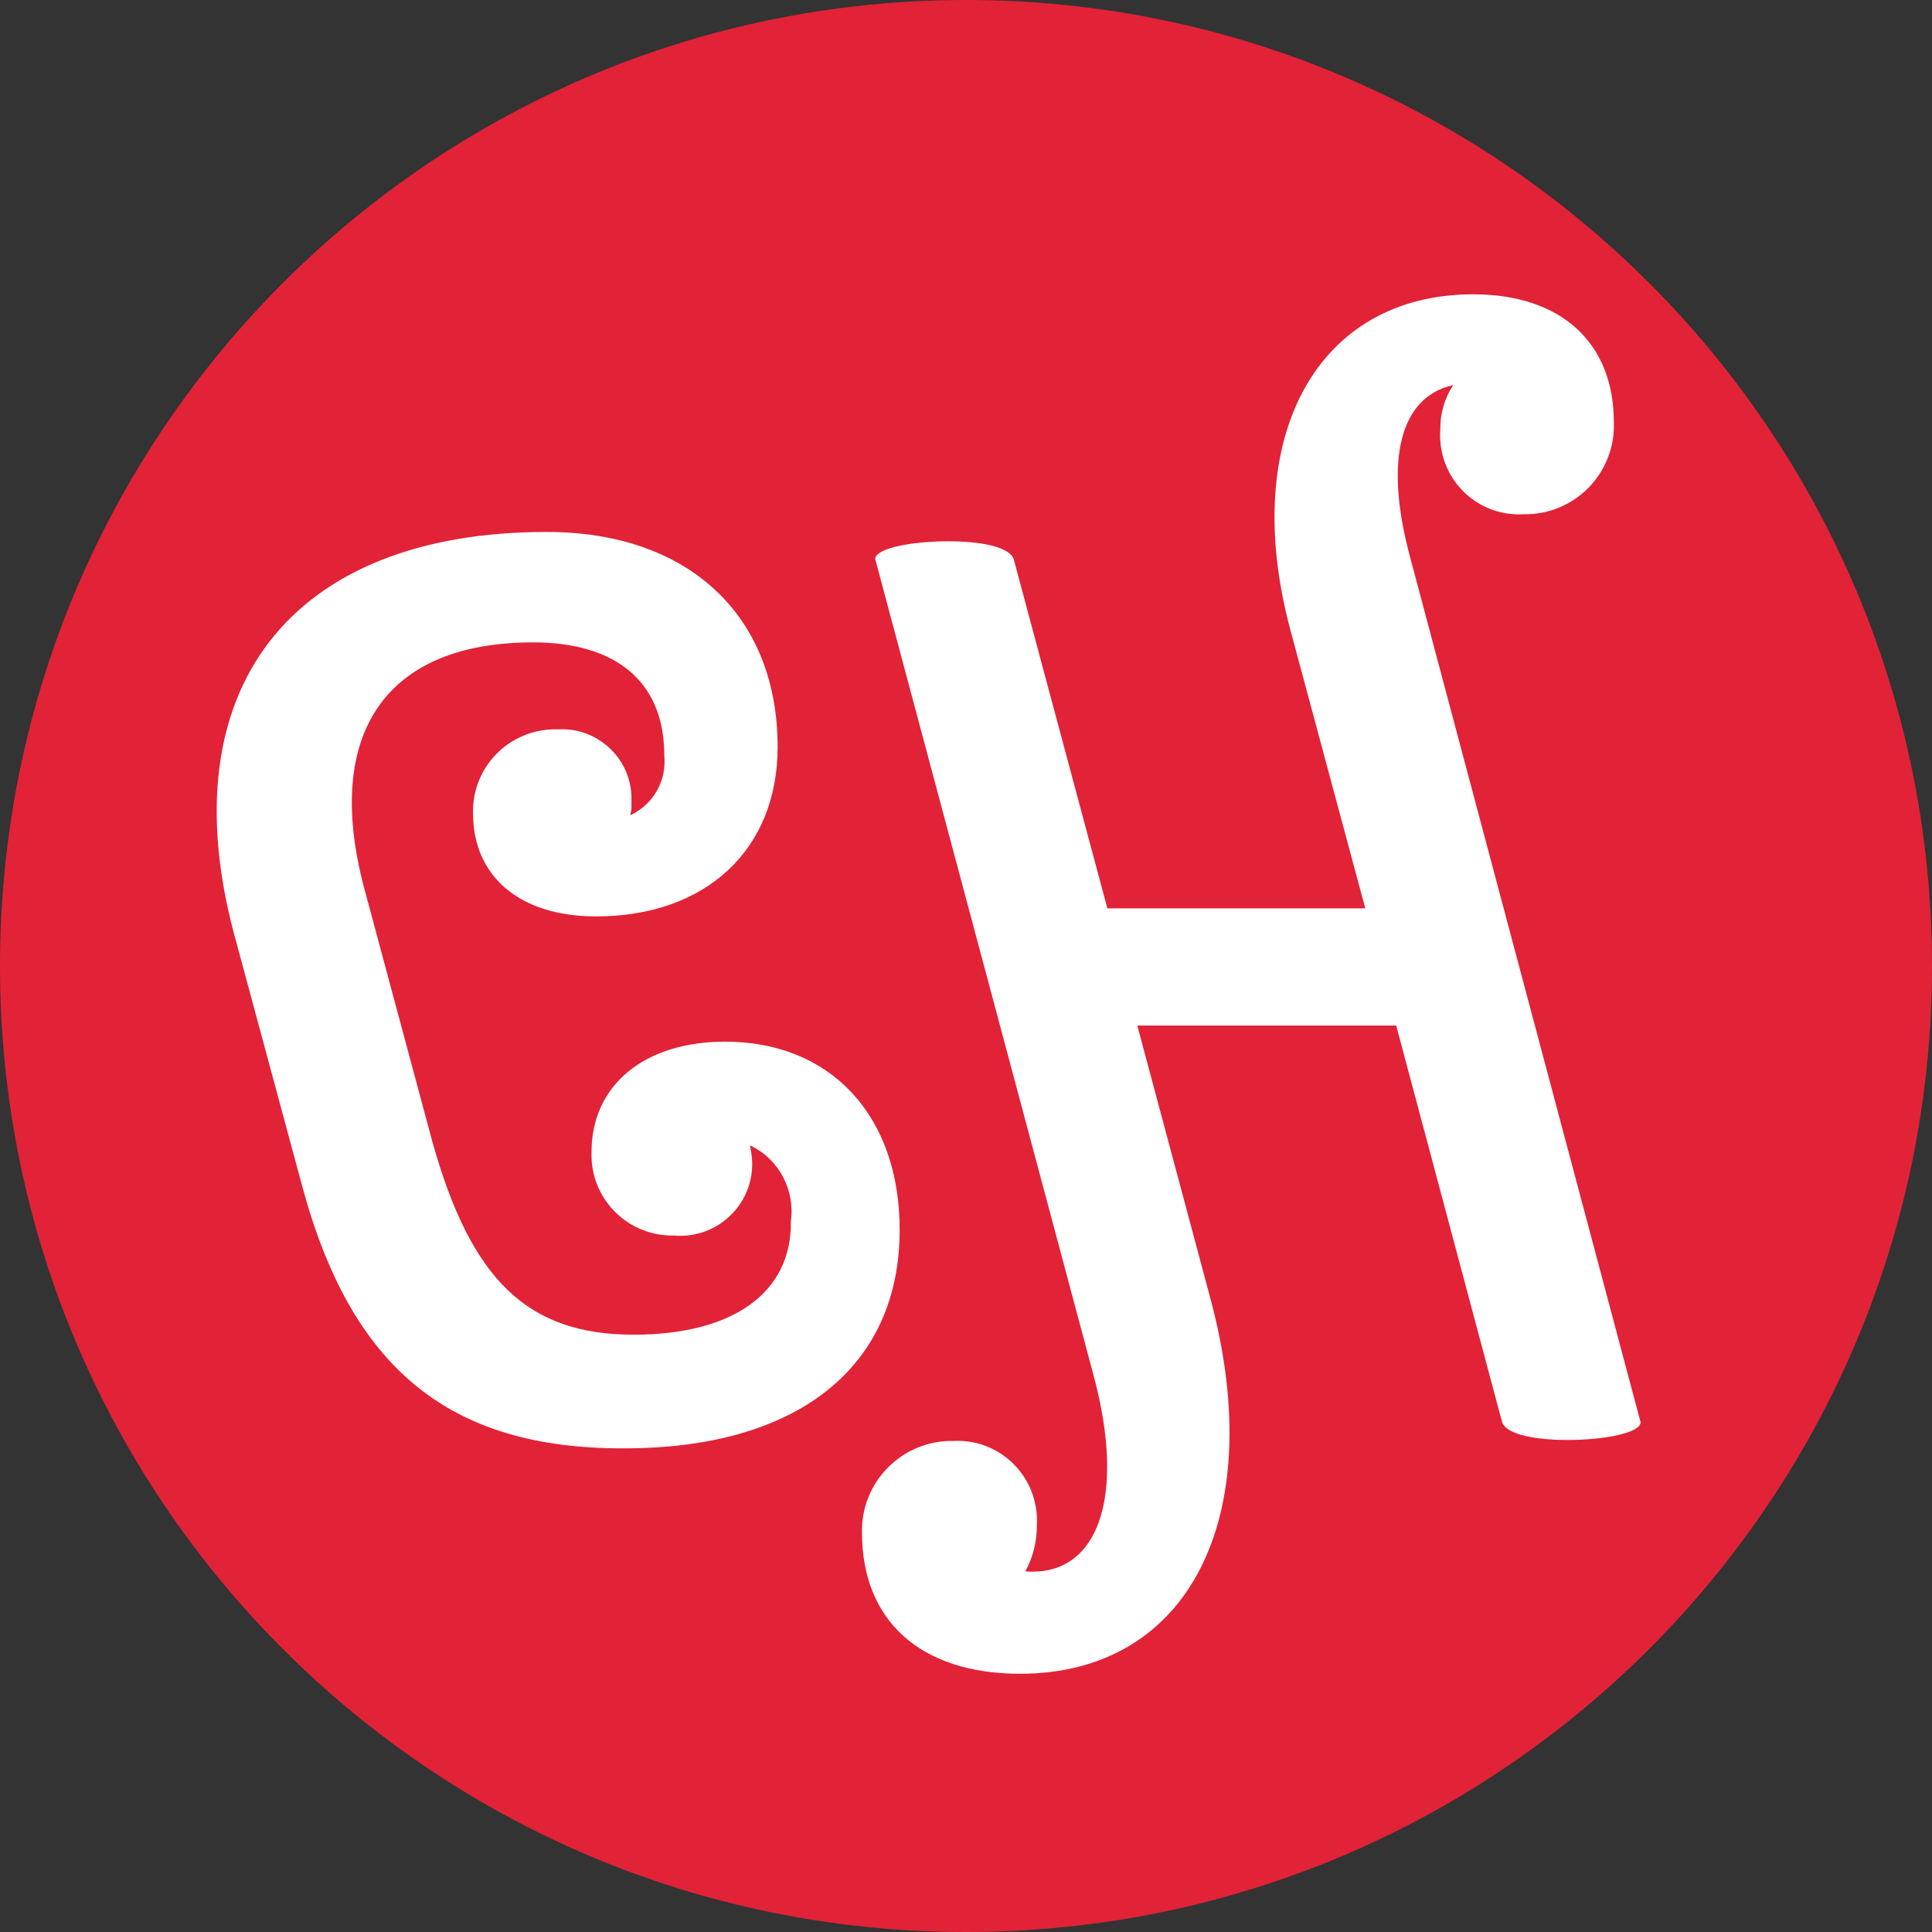
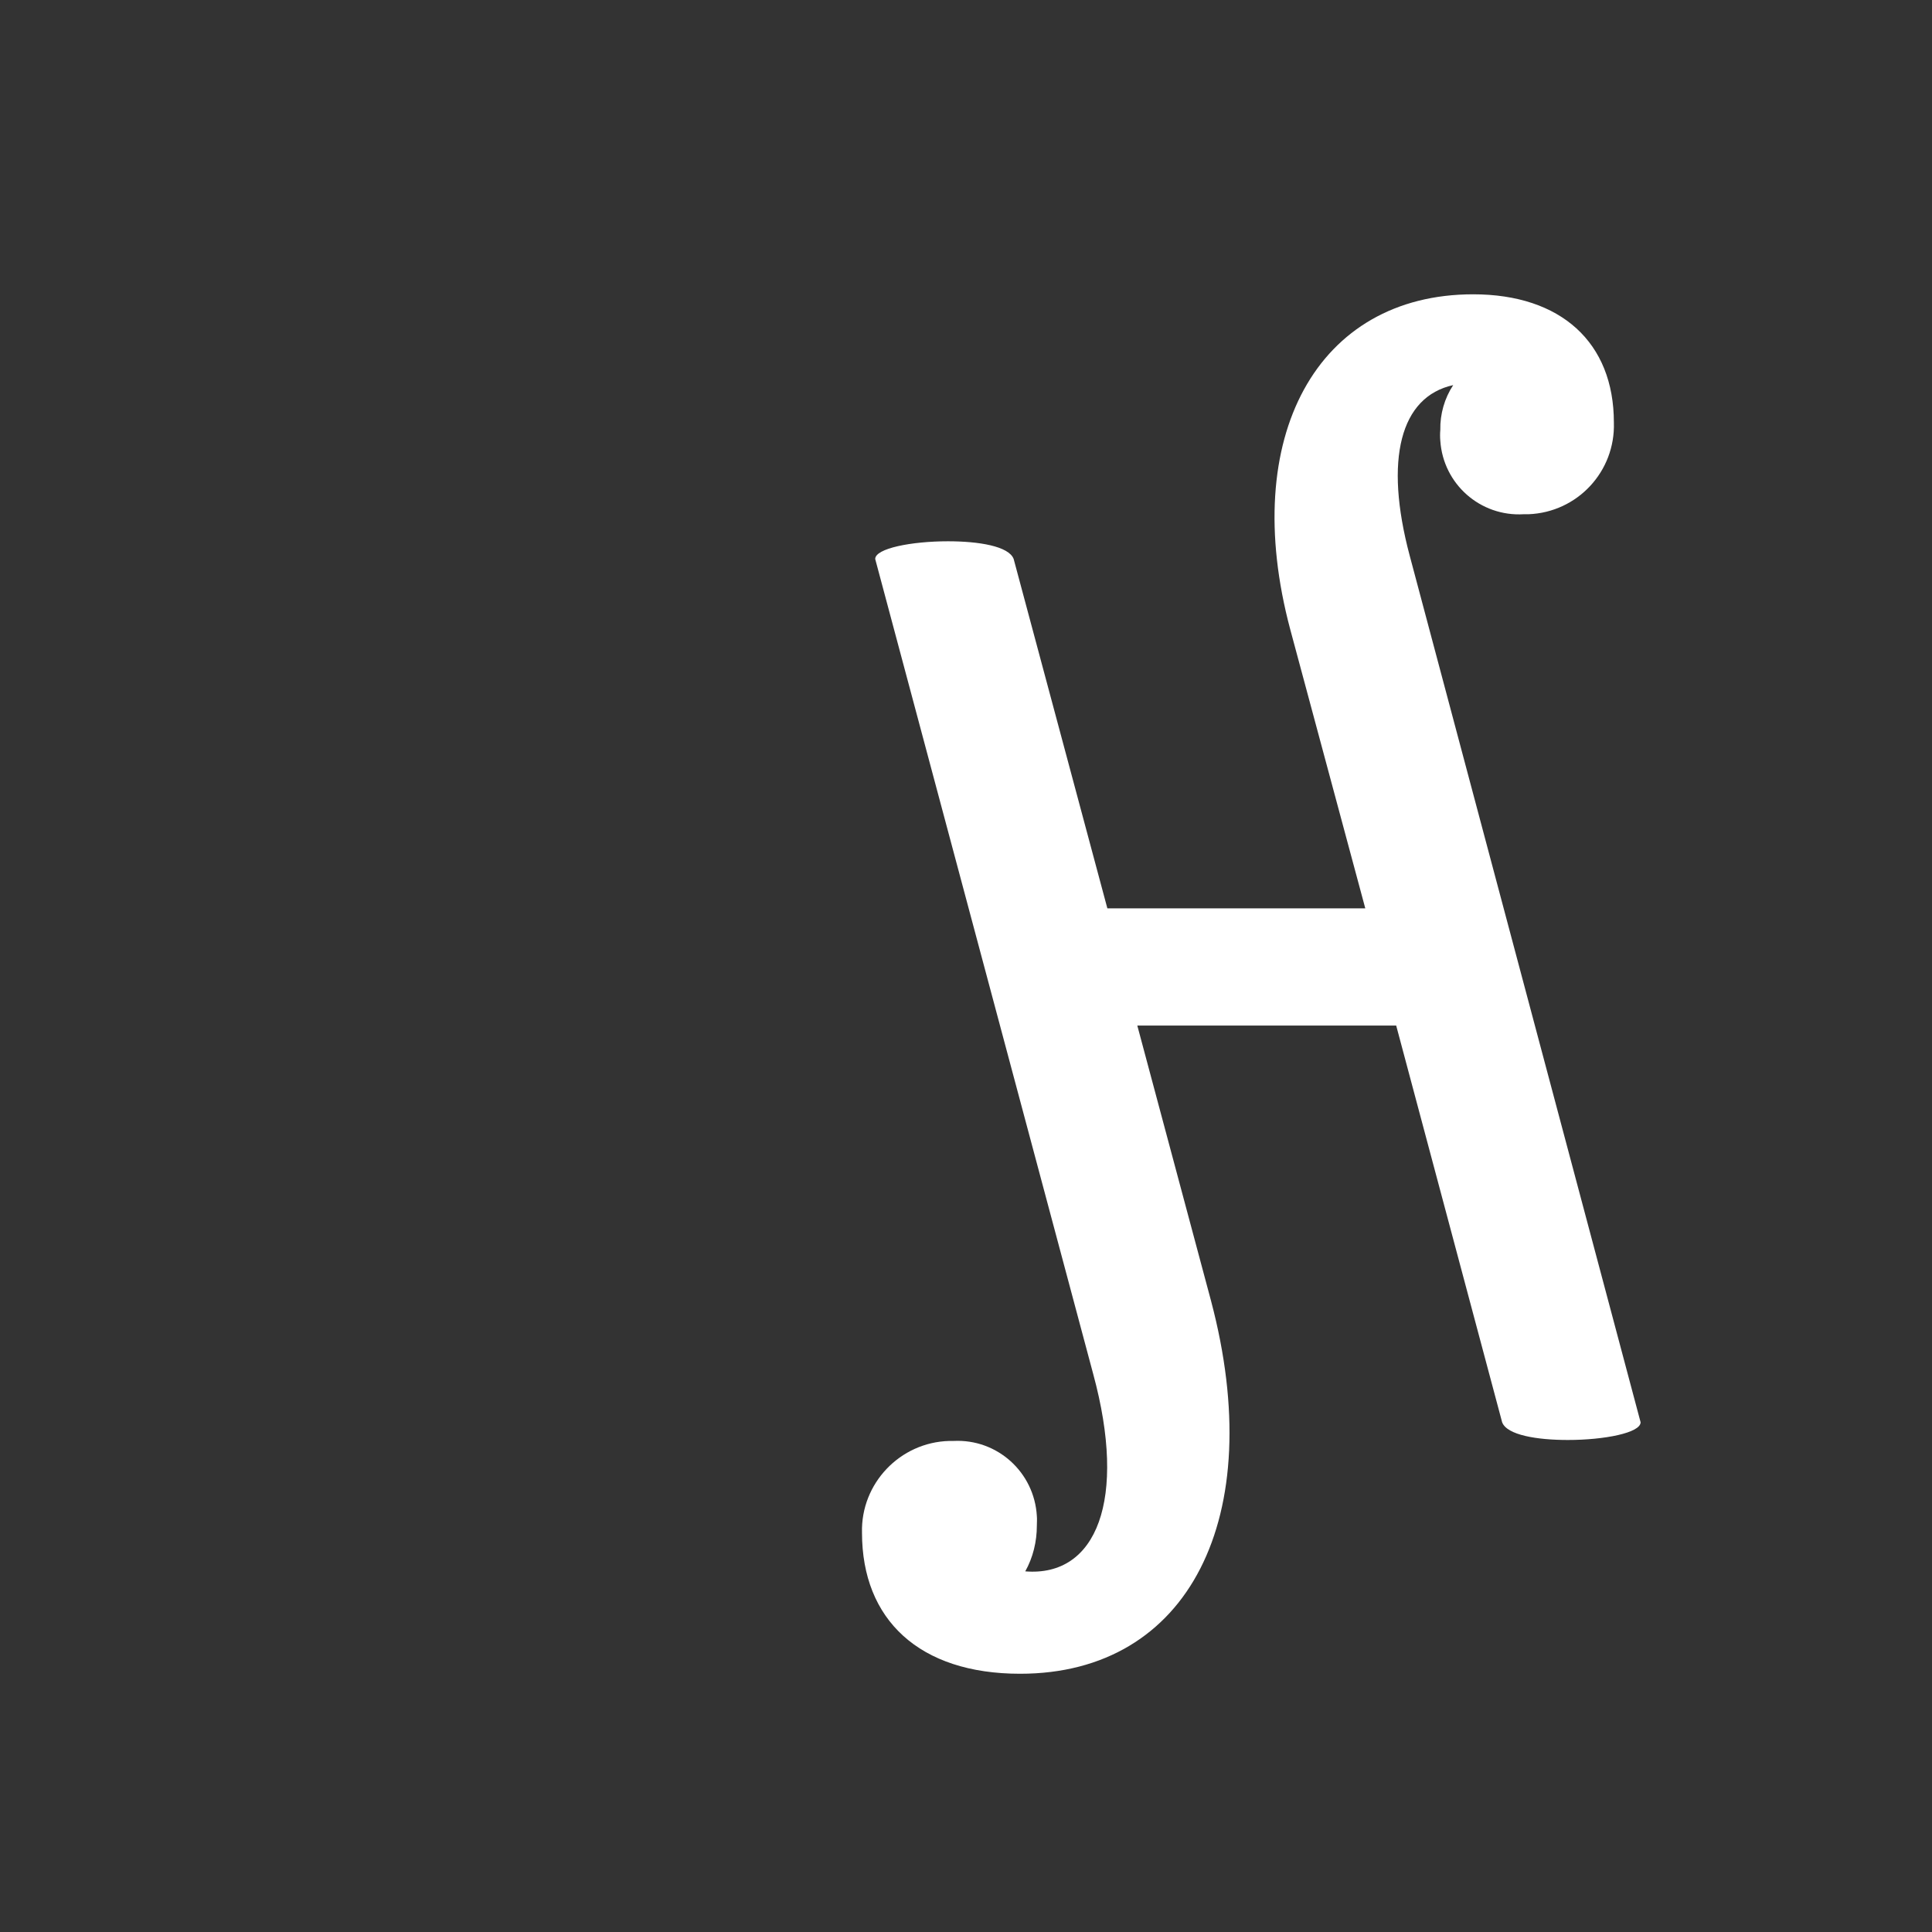
<svg xmlns="http://www.w3.org/2000/svg" version="1.1" width="60" height="60">
  <rect width="100%" height="100%" fill="#333333" stroke="none" />
  <svg version="1.1" id="SvgjsSvg1006" x="0px" y="0px" viewBox="0 0 60 60" style="enable-background:new 0 0 60 60;">
    <style type="text/css">
	.st0{fill:#E22237;}
	.st1{fill:#FFFFFF;}
</style>
-     <path class="st0" d="M30,60c16.57,0,30-13.43,30-30S46.57,0,30,0S0,13.43,0,30c0,0,0,0,0,0C0,46.57,13.43,60,30,60" />
-     <path class="st1" d="M9.37,36.78l-2.11-7.81c-2-7.56,1.75-12.45,9.72-12.45c4.4,0,7.17,2.59,7.17,6.68c0,3.18-2.22,5.26-5.64,5.26&#13;&#10; c-2.37,0-3.82-1.24-3.82-3.21c-0.03-1.41,1.09-2.57,2.5-2.6c0.05,0,0.1,0,0.16,0c1.19-0.06,2.21,0.87,2.26,2.06&#13;&#10; c0,0.09,0,0.18,0,0.28c0.01,0.11-0.01,0.22-0.04,0.33c0.72-0.33,1.14-1.08,1.06-1.86c0-2.26-1.46-3.51-4.08-3.51&#13;&#10; c-4.59,0-6.51,2.85-5.24,7.63l2.11,7.85c1.2,4.31,2.95,6.02,6.26,6.02c3.09,0,4.91-1.31,4.88-3.51c0.14-0.98-0.37-1.95-1.27-2.37&#13;&#10; c0.04,0.19,0.07,0.39,0.07,0.58c0,1.23-1,2.23-2.24,2.23c-0.06,0-0.11,0-0.17-0.01c-1.39,0.04-2.54-1.05-2.58-2.43&#13;&#10; c0-0.05,0-0.11,0-0.16c0-2.08,1.64-3.43,4.15-3.43c3.28,0,5.42,2.3,5.42,5.84c0,4.27-3.17,6.79-8.55,6.79&#13;&#10; C13.96,45,10.9,42.51,9.37,36.78L9.37,36.78z" />
    <path class="st1" d="M43.36,31.85h-8.04l2.29,8.55c1.78,6.72-0.69,11.58-5.93,11.58c-3.13,0-4.91-1.68-4.91-4.38&#13;&#10; c-0.04-1.53,1.18-2.81,2.71-2.85c0.04,0,0.09,0,0.13,0c1.36-0.07,2.51,0.97,2.59,2.33c0.01,0.1,0,0.2,0,0.3&#13;&#10; c0,0.5-0.12,0.99-0.36,1.42c2.22,0.18,3.17-2.23,2.11-6.13l-6.77-25.31c0-0.33,1.13-0.55,2.26-0.55c0.95,0,1.89,0.15,2.04,0.55&#13;&#10; l2.91,10.85h8.01l-2.33-8.66c-1.6-5.99,0.84-10.41,5.68-10.41c2.73,0,4.37,1.5,4.37,3.98c0.05,1.52-1.13,2.79-2.65,2.85&#13;&#10; c-0.05,0-0.1,0-0.15,0c-1.35,0.08-2.5-0.94-2.59-2.28c-0.01-0.11-0.01-0.23,0-0.34c-0.01-0.49,0.13-0.98,0.4-1.39&#13;&#10; c-1.64,0.36-2.15,2.3-1.35,5.3l7.17,26.91c0,0.33-1.13,0.55-2.26,0.55c-0.95,0-1.89-0.15-2.04-0.55L43.36,31.85z" />
  </svg>
  <style>@media (prefers-color-scheme: light) { :root { filter: none; } }
@media (prefers-color-scheme: dark) { :root { filter: none; } }
</style>
</svg>